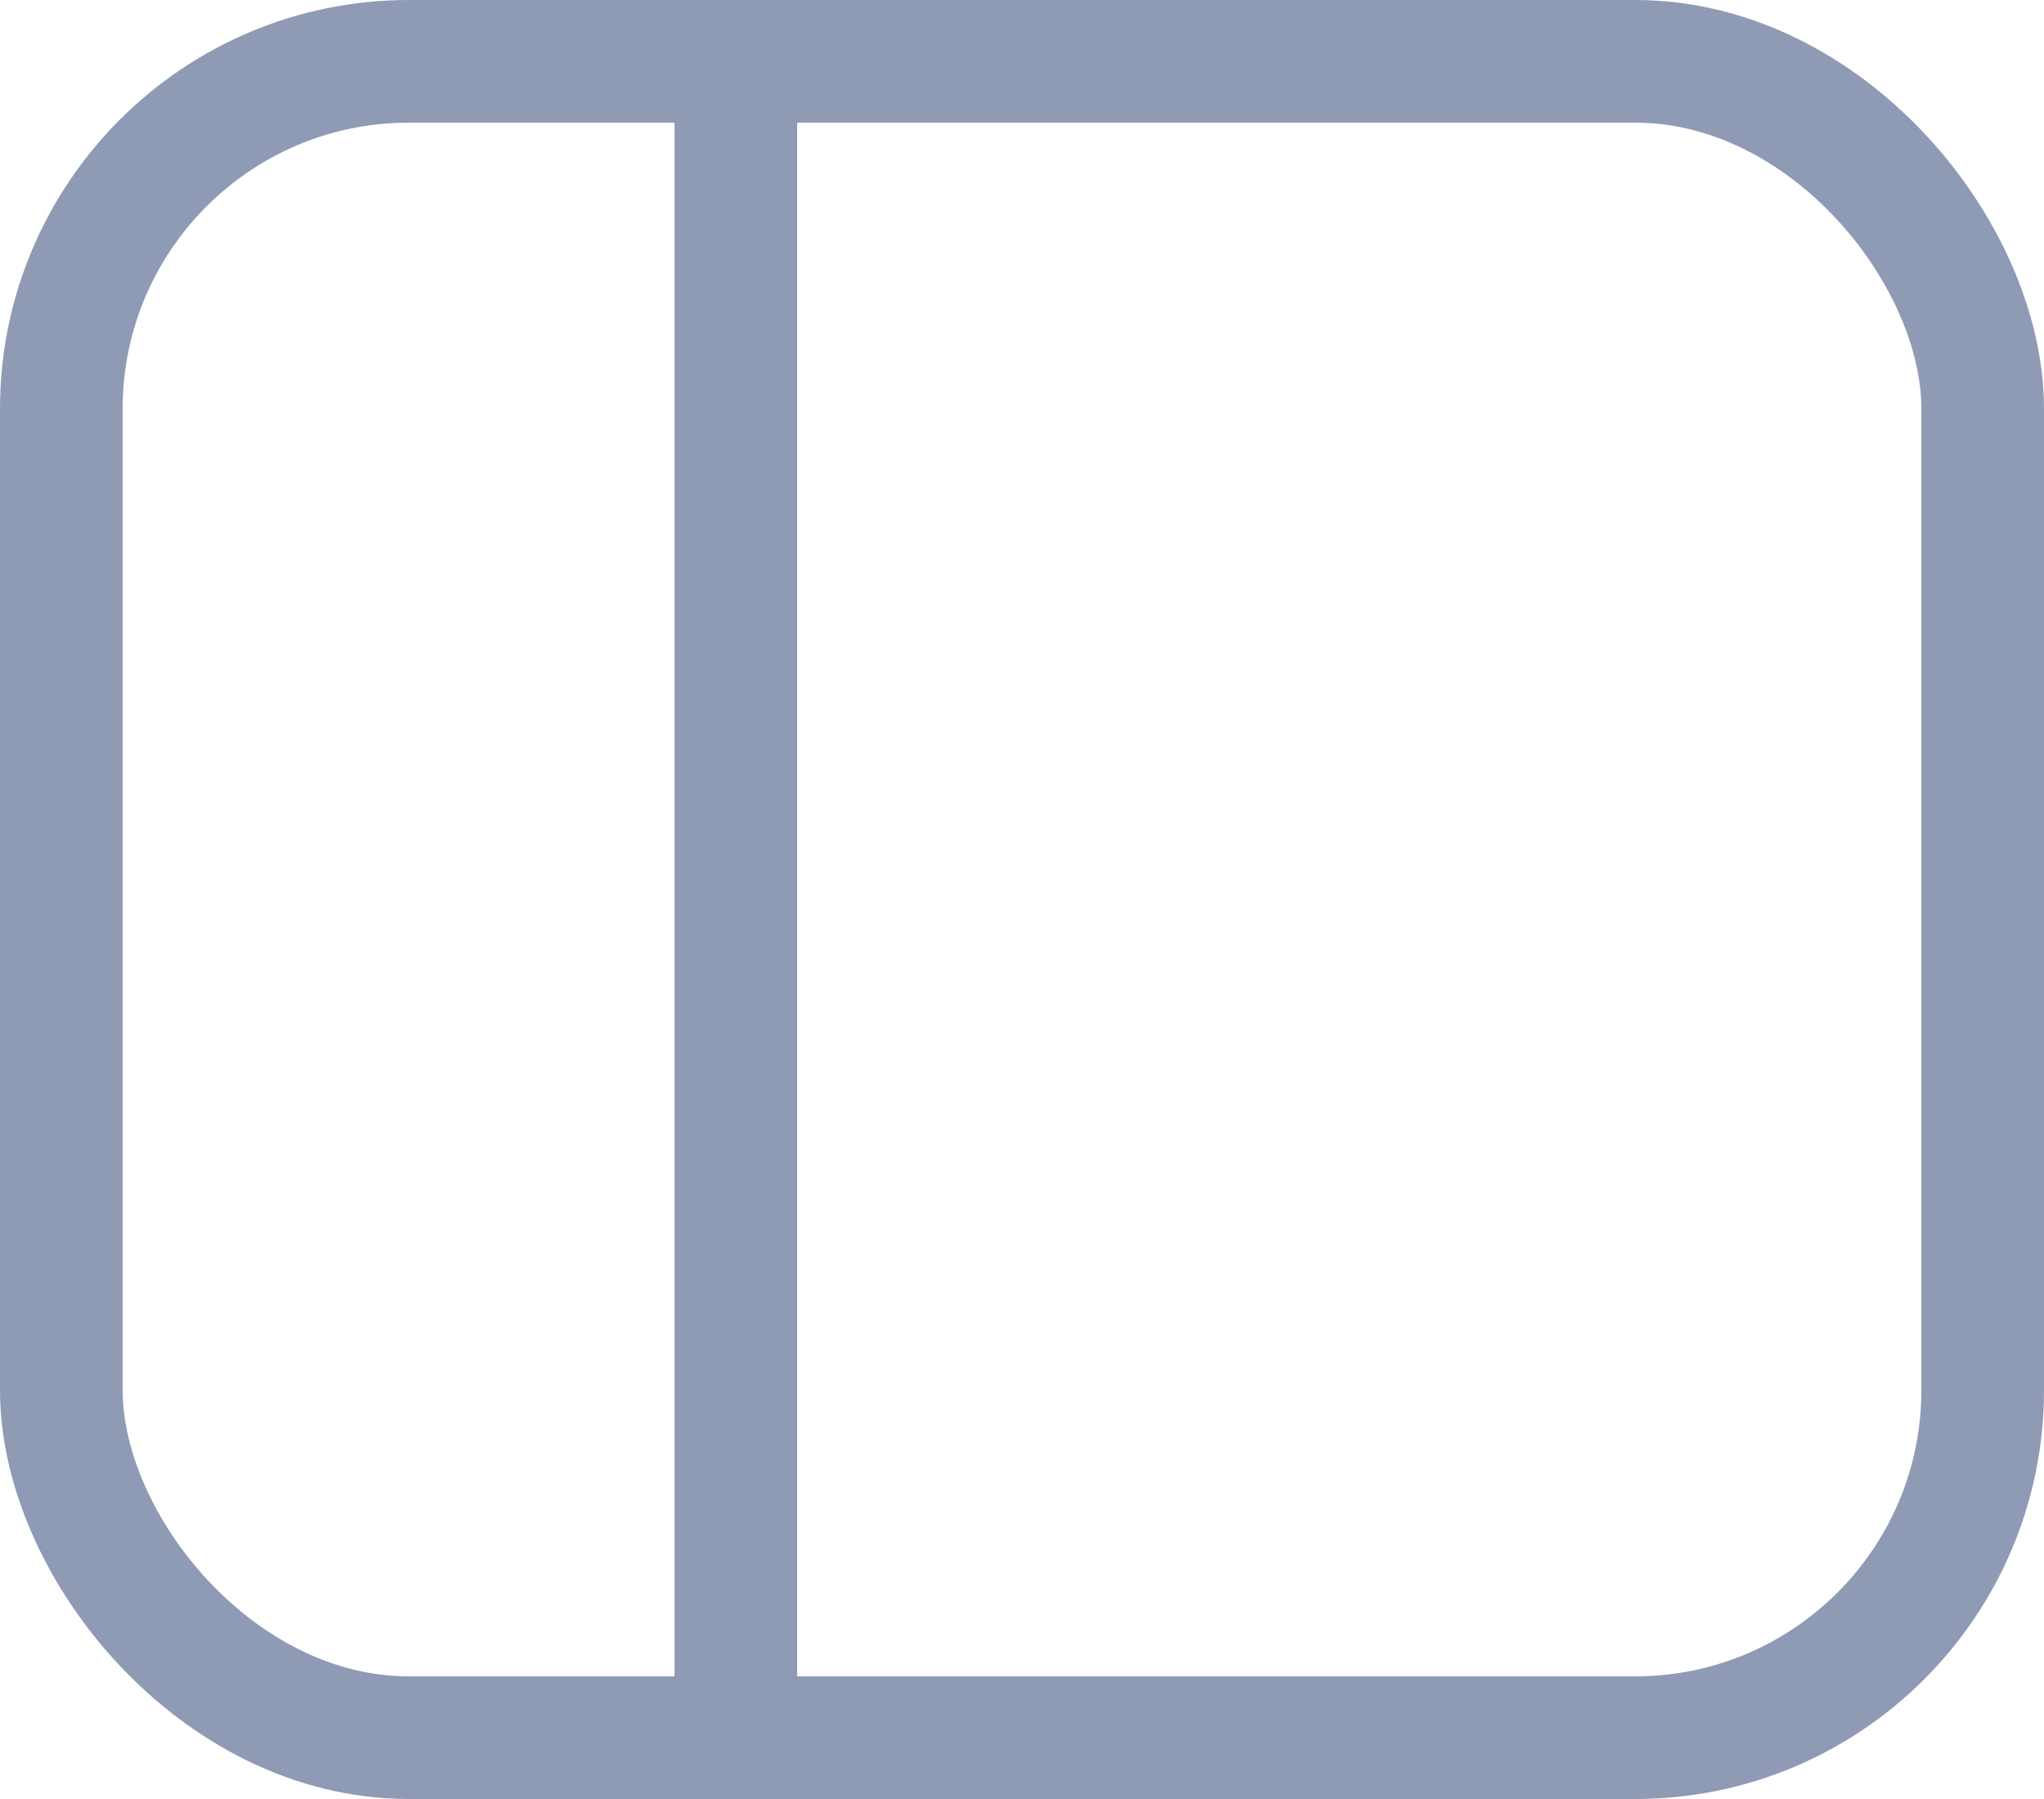
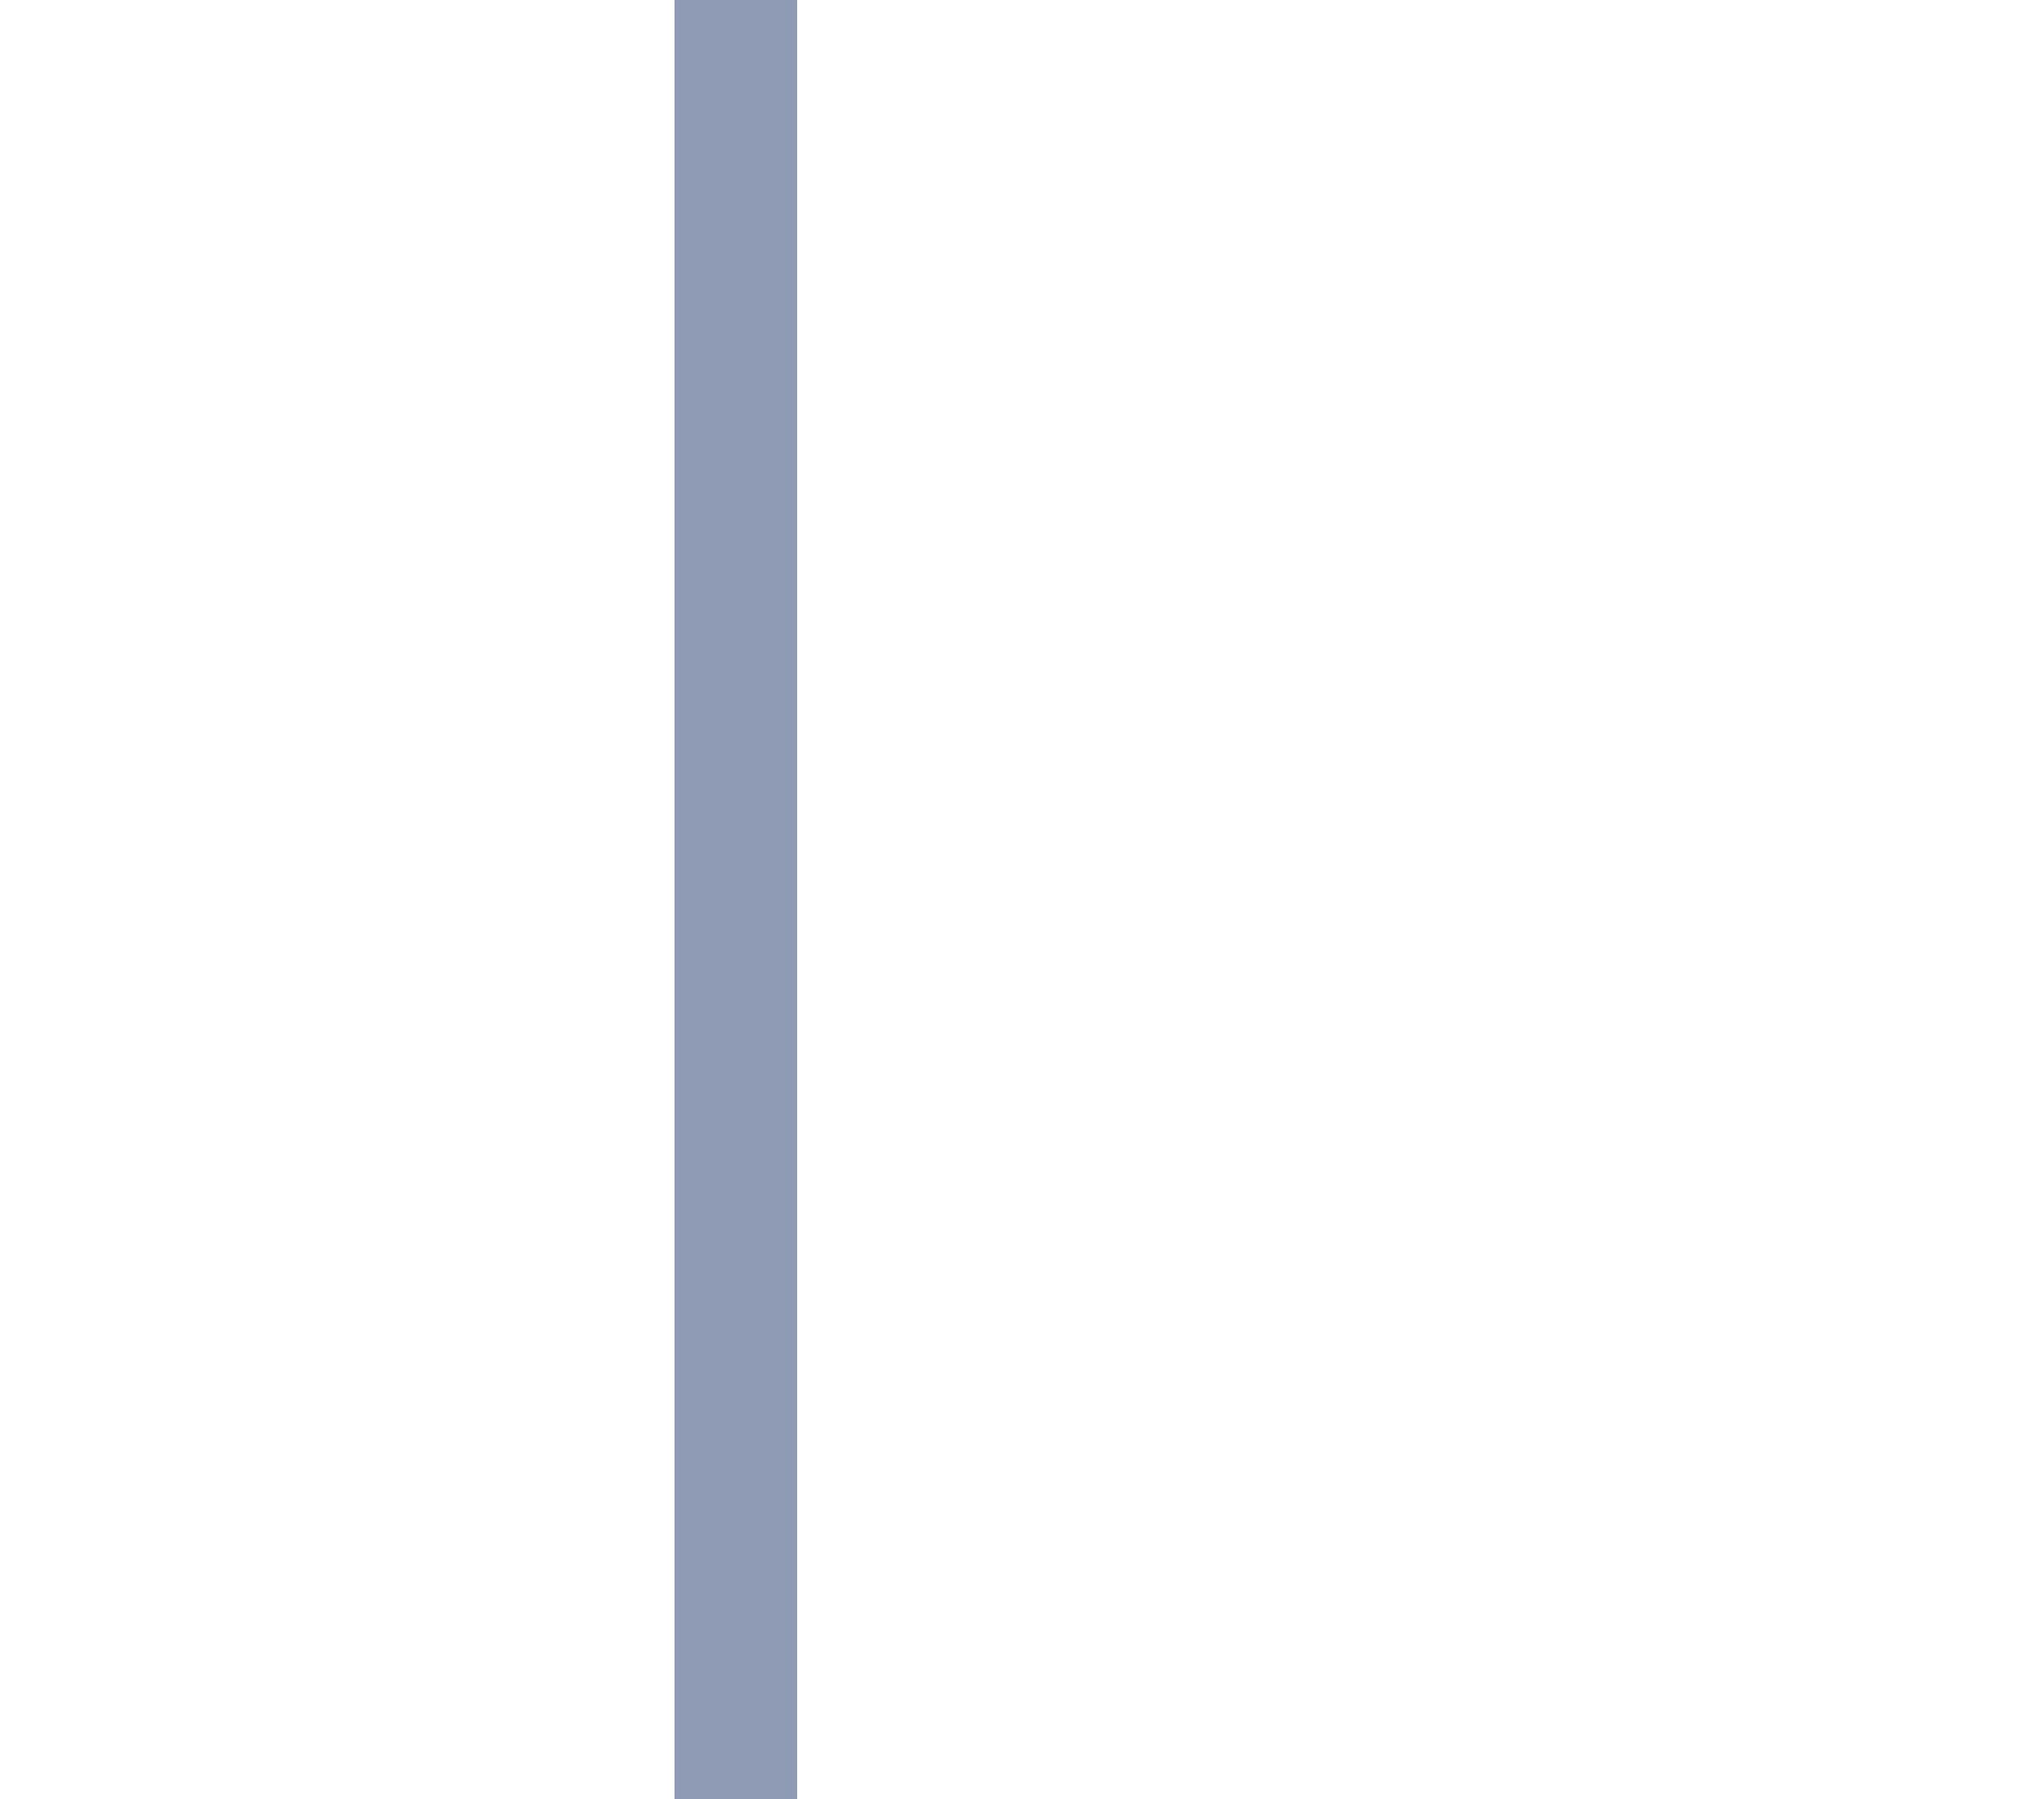
<svg xmlns="http://www.w3.org/2000/svg" width="25" height="22" viewBox="0 0 25 22" fill="none">
-   <rect x="0.75" y="0.75" width="23.5" height="20.5" rx="4.25" stroke="#8F9AB5" stroke-width="1.5" />
  <path d="M9 22V0" stroke="#8F9AB5" stroke-width="1.5" />
</svg>